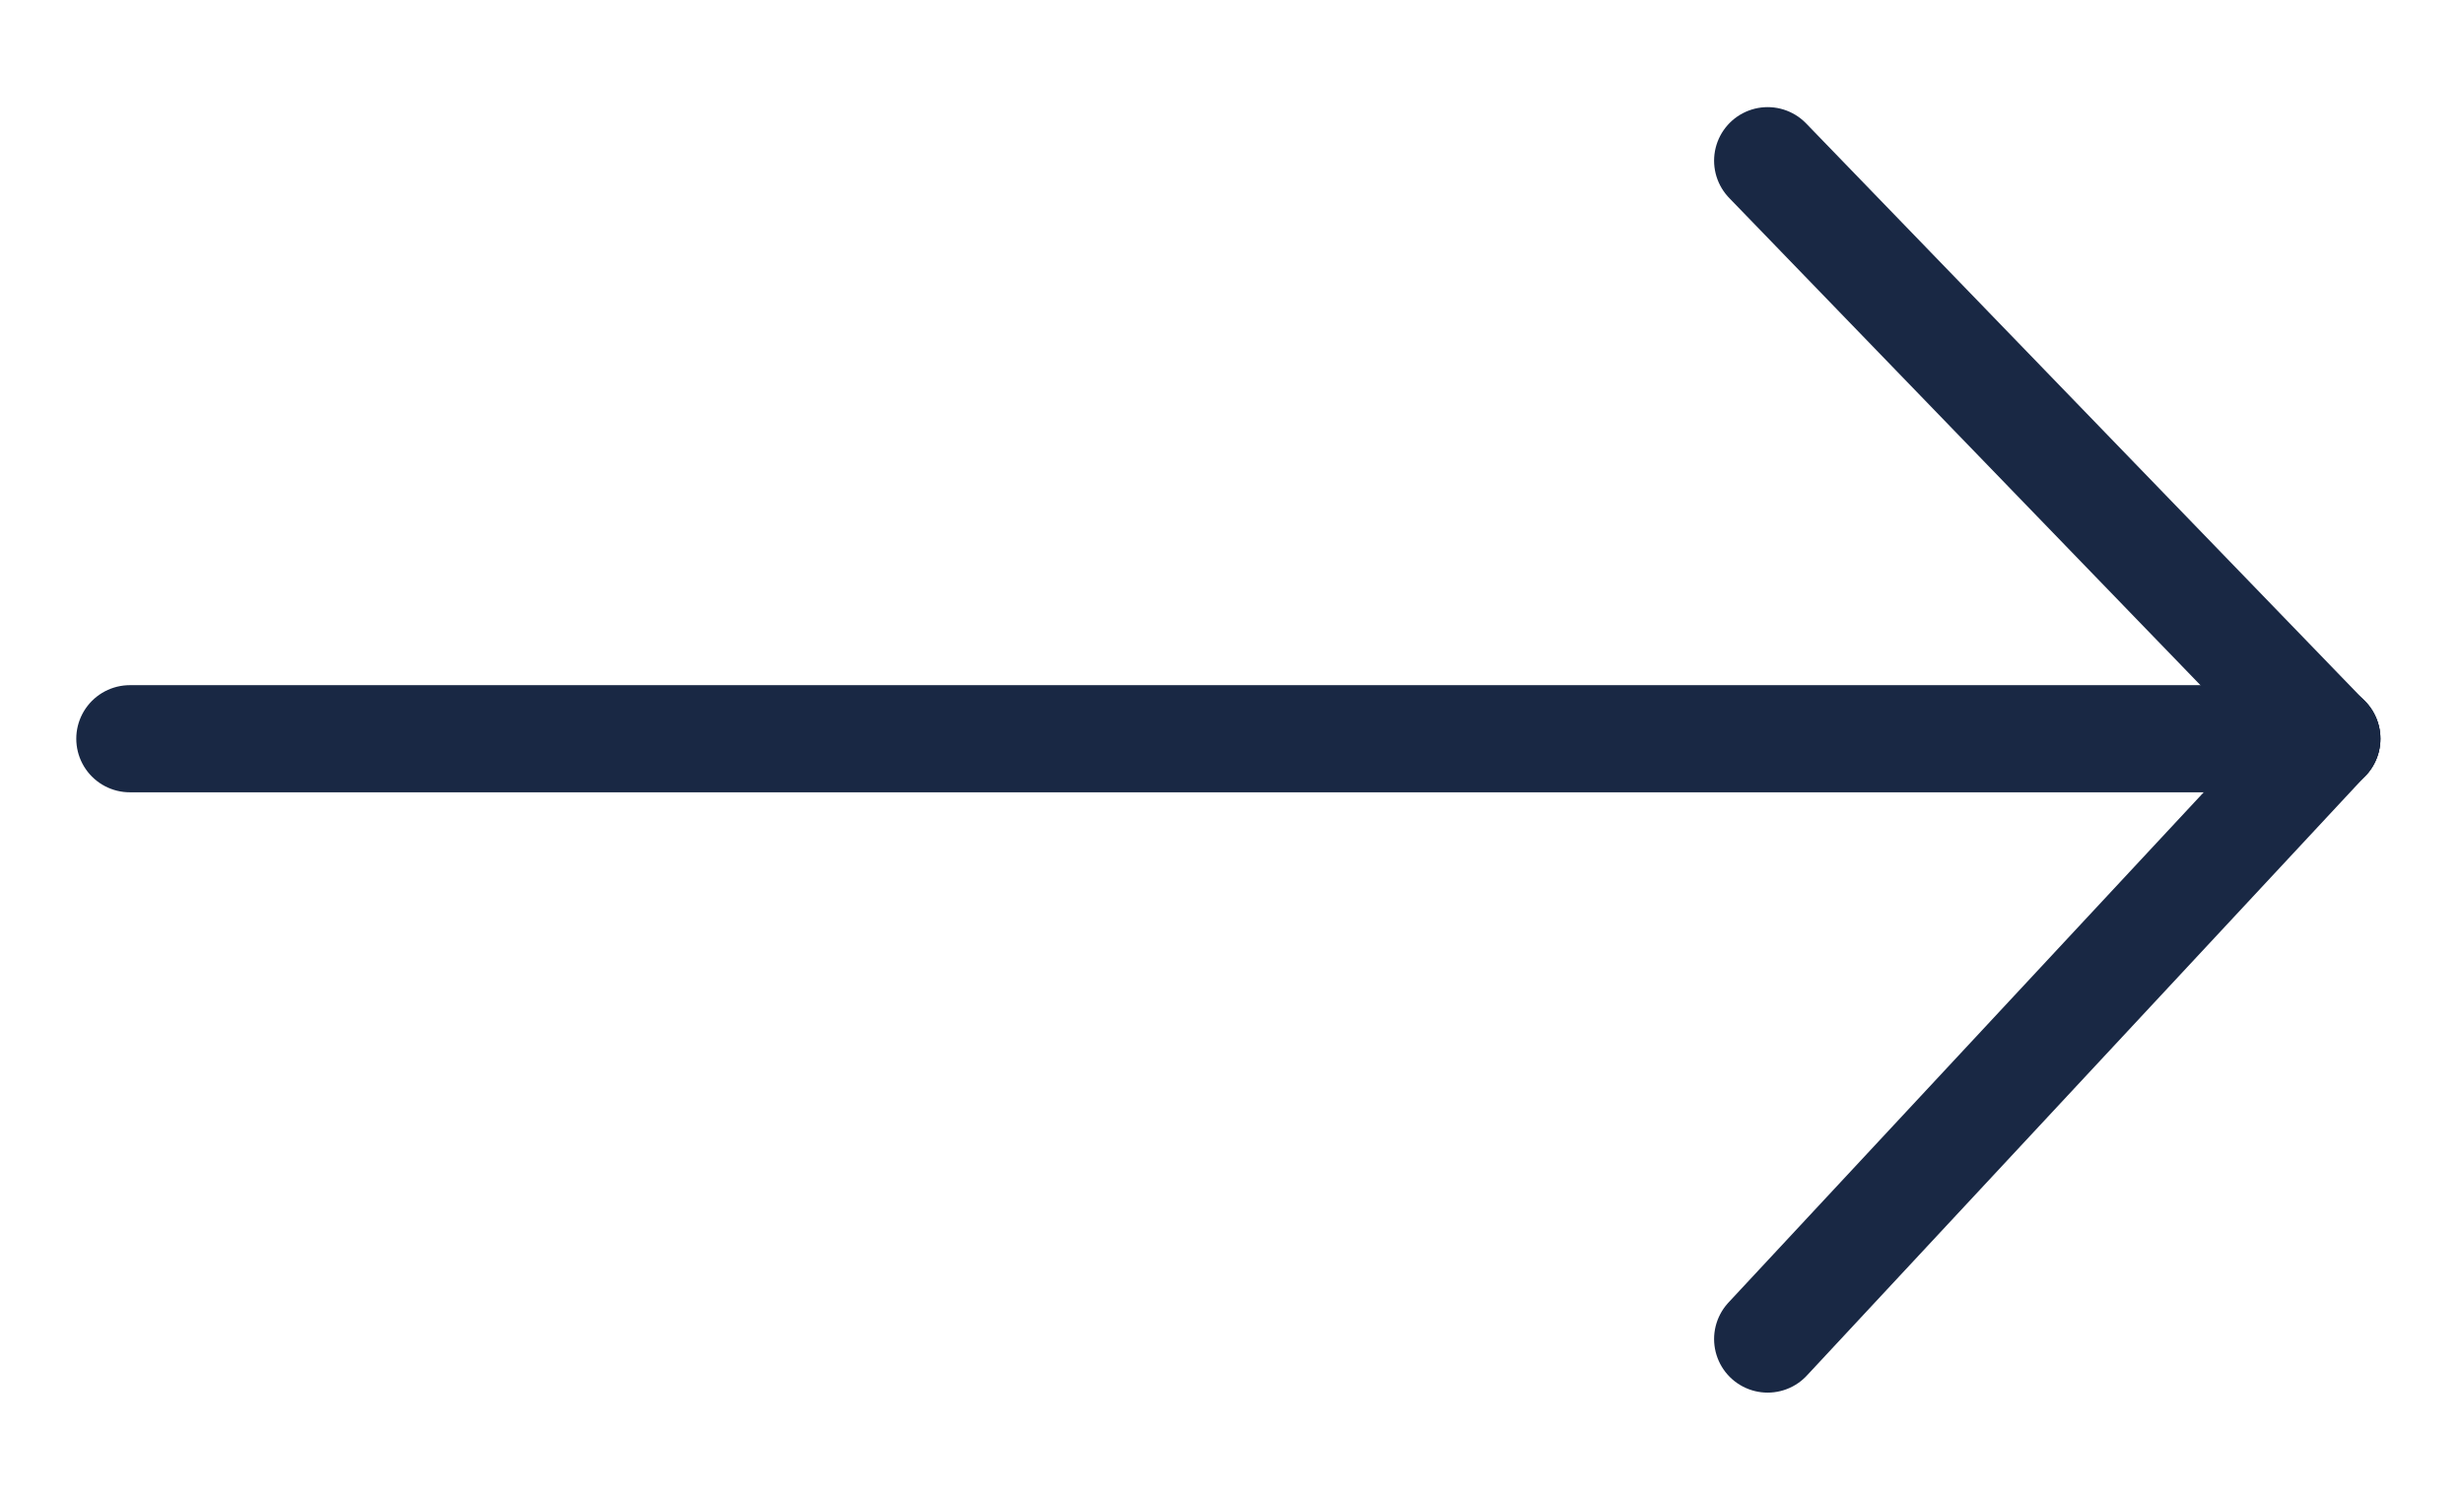
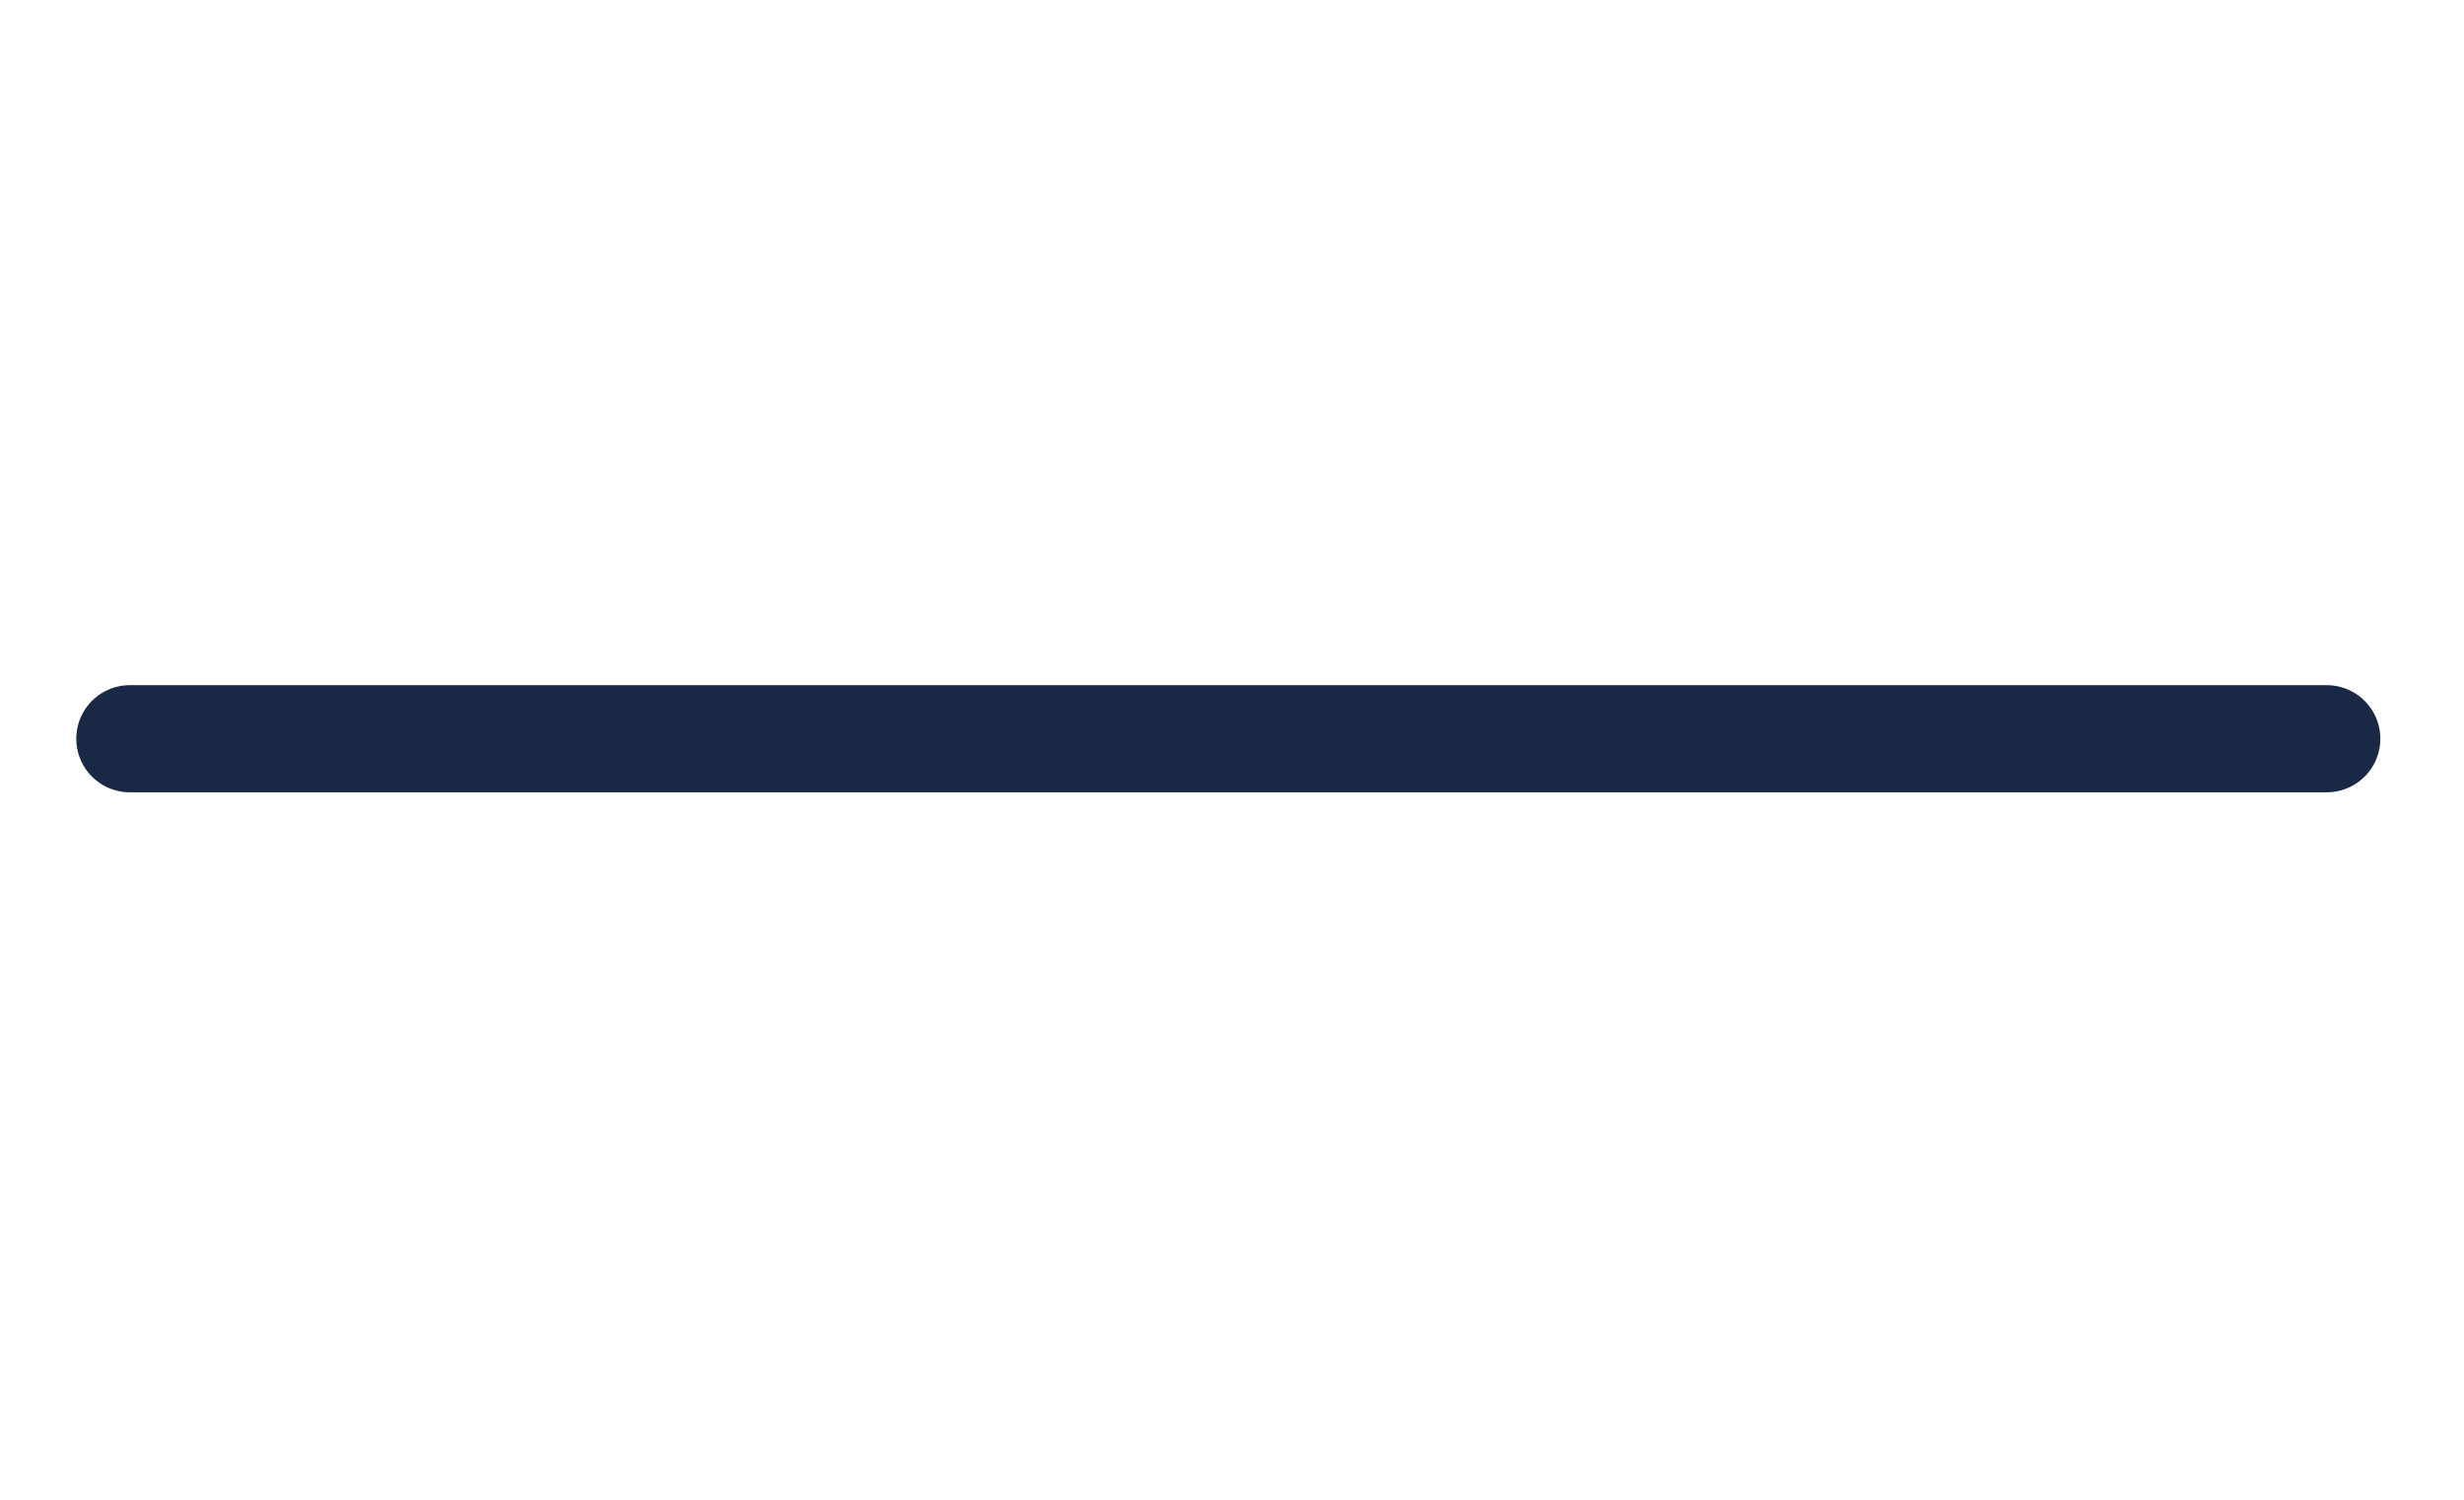
<svg xmlns="http://www.w3.org/2000/svg" width="23" height="14" viewBox="0 0 23 14">
  <g class="icon-arrow-dark" fill="none" fill-rule="evenodd" stroke="#192844" stroke-linecap="round" transform="translate(1 1)">
    <g transform="translate(0 4.973)">
      <line x1=".212" x2="20.719" y1=".923" y2=".923" />
-       <line x1="15.5" x2="20.72" y1="6.527" y2=".922" />
    </g>
-     <line x1="15.5" x2="20.72" y1=".5" y2="5.897" />
  </g>
</svg>